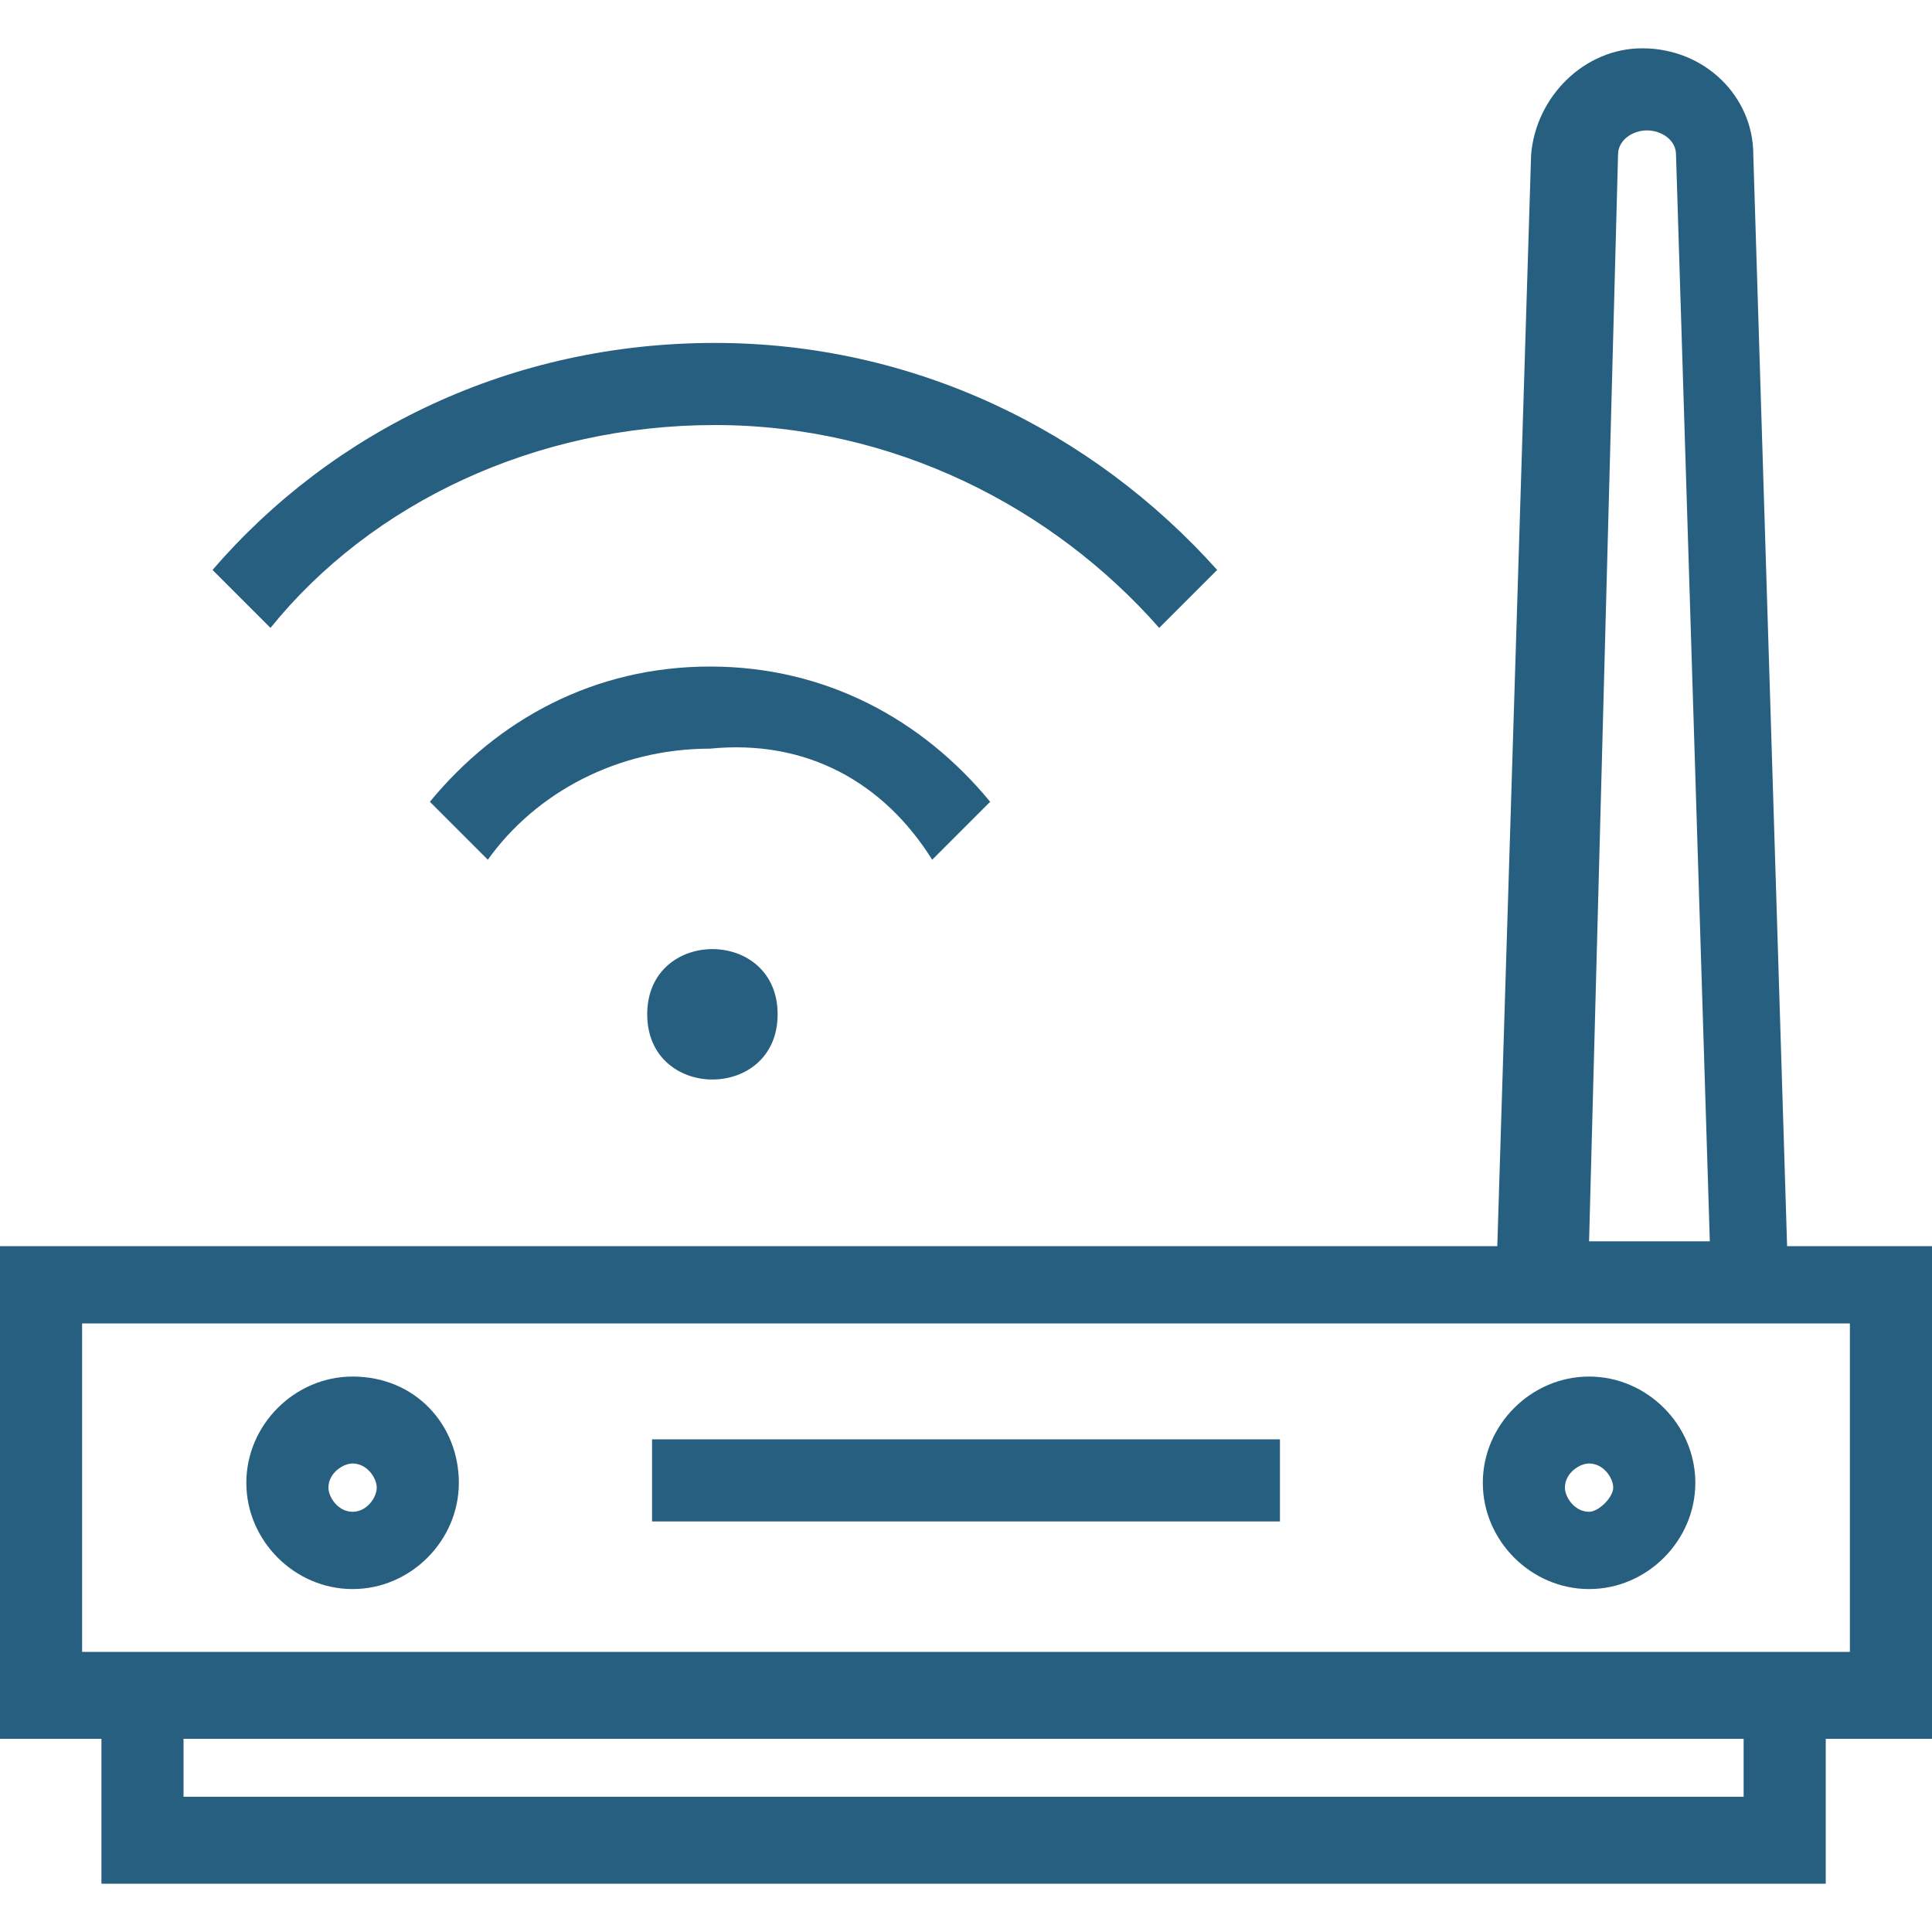
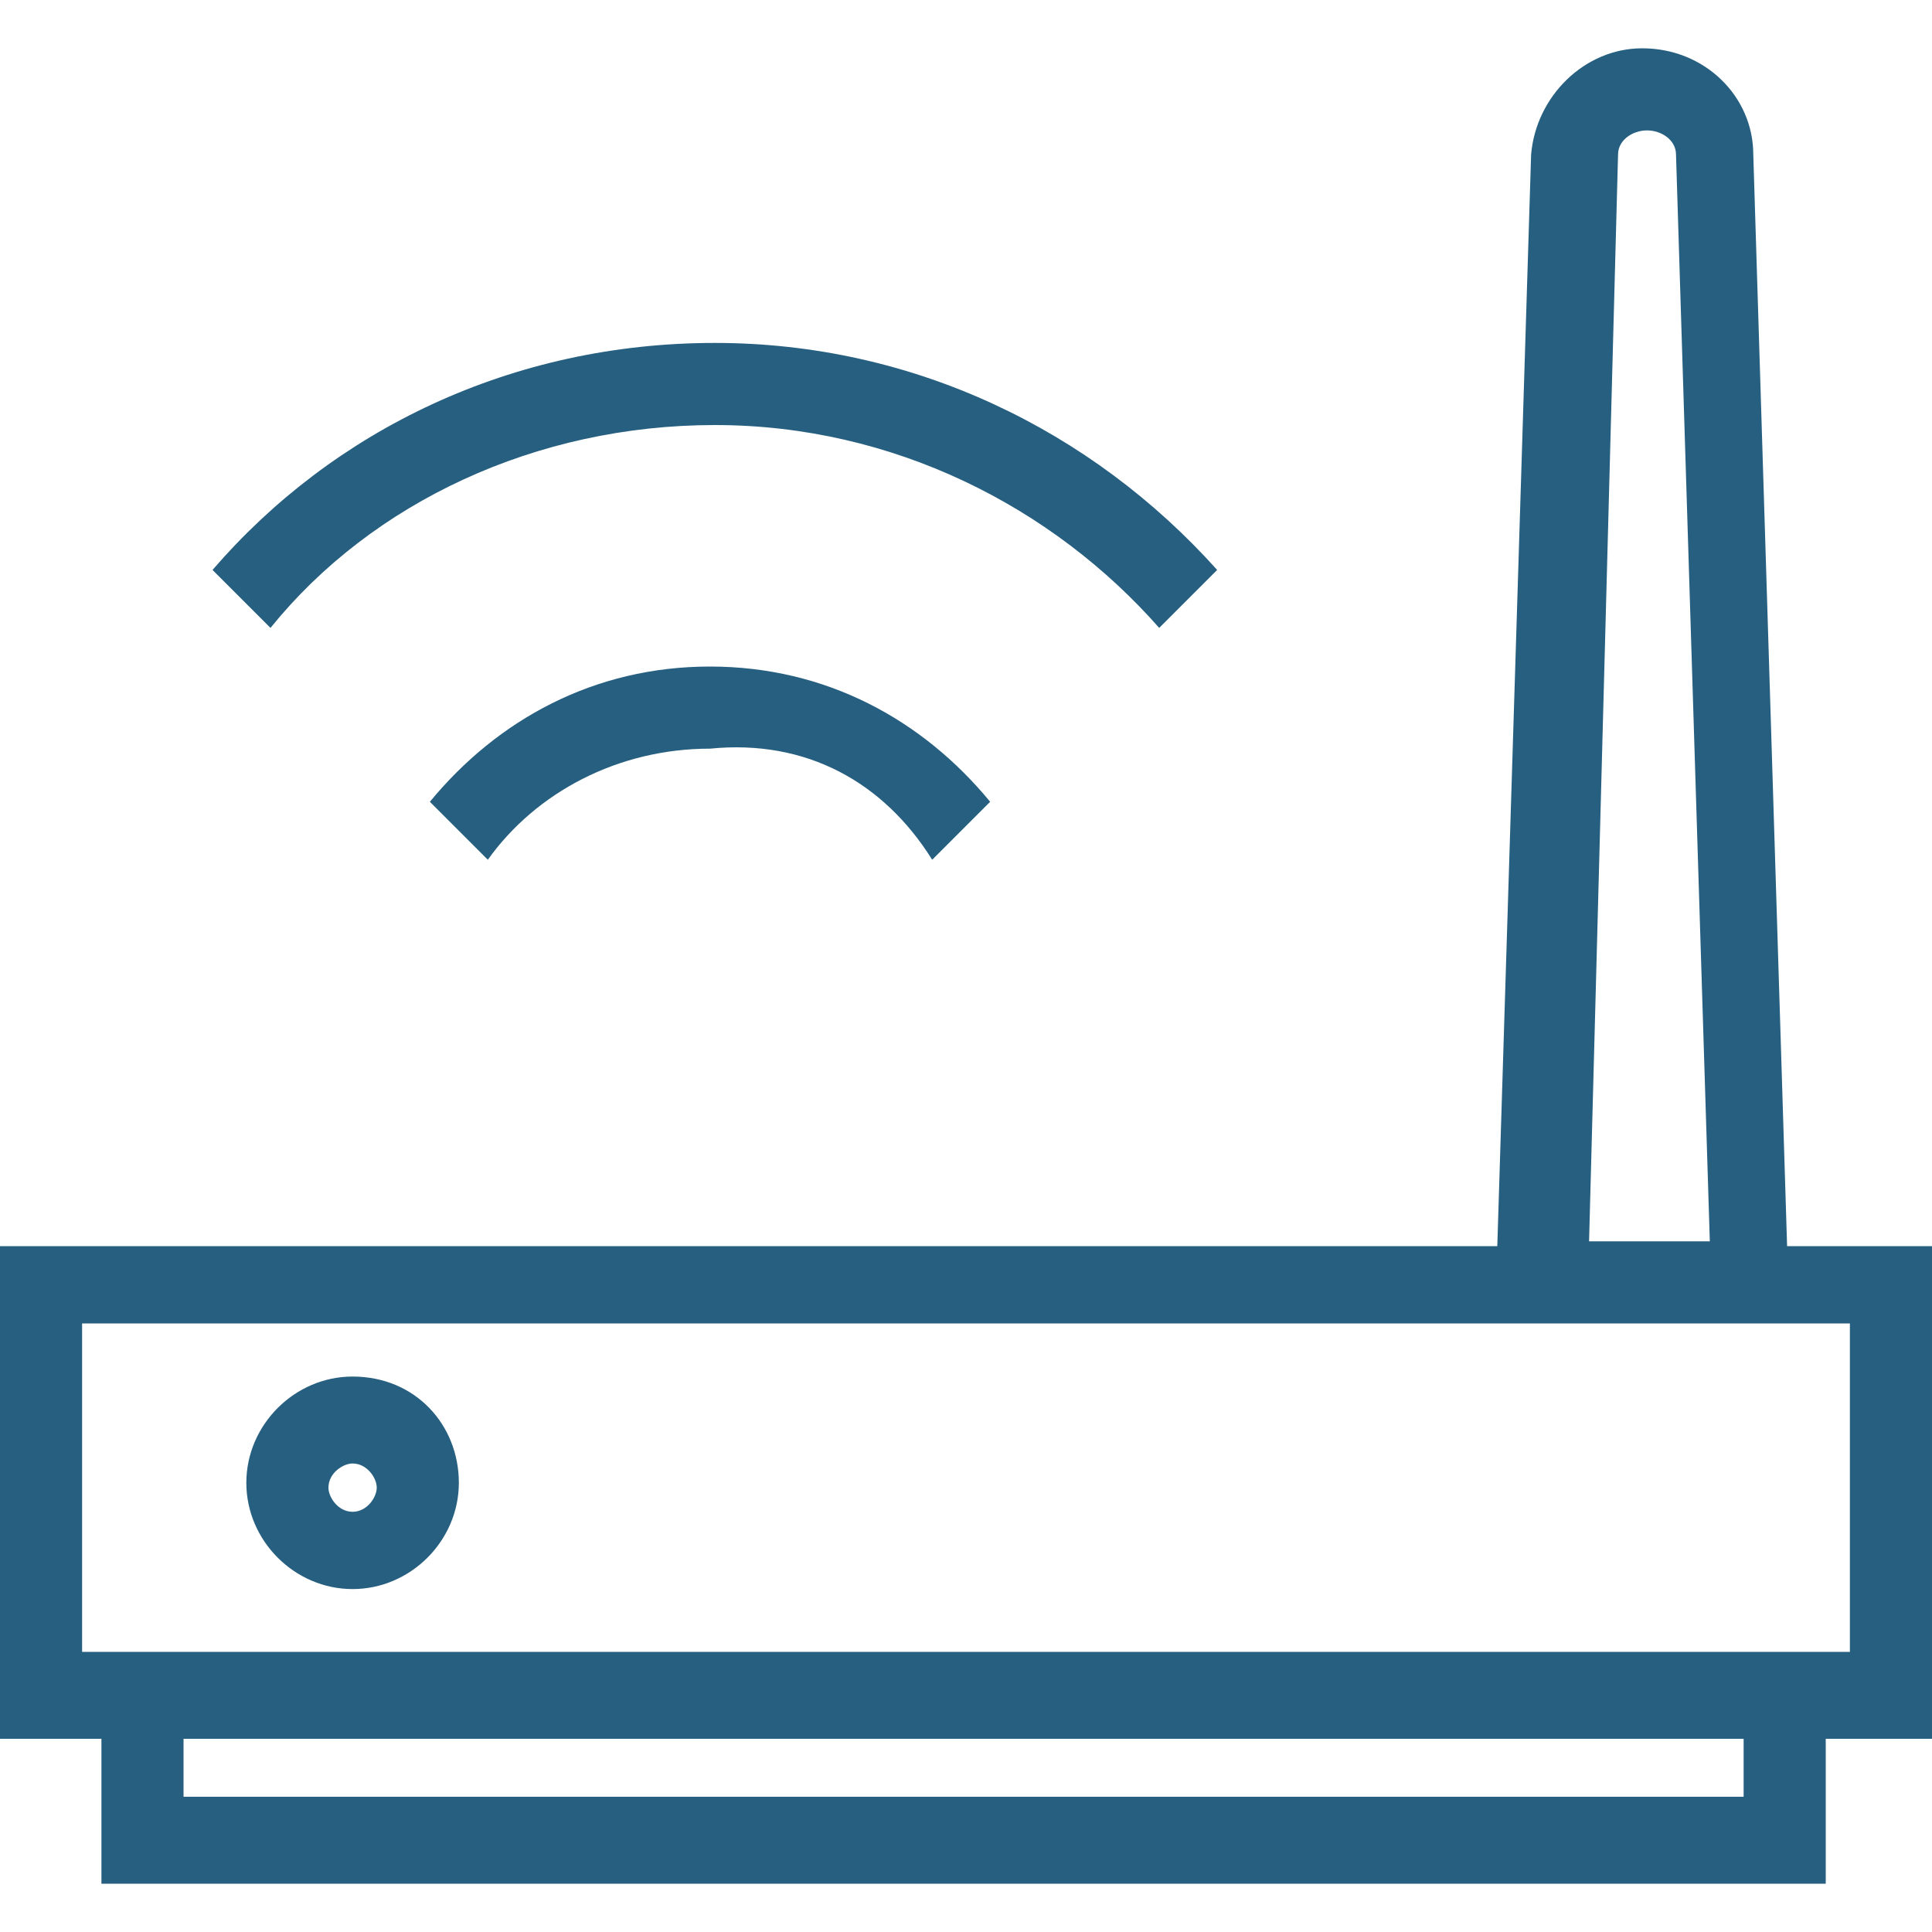
<svg xmlns="http://www.w3.org/2000/svg" version="1.1" width="40" height="40" x="0px" y="0px" viewBox="0 0 40 40" style="enable-background:new 0 0 40 40;" xml:space="preserve">
  <style type="text/css">
	.st0{fill:#275F80;}
</style>
  <path class="st0" d="M40,25.8h-3L36.3,3.2C36.3,2,35.3,1,34,1c-1.2,0-2.2,1-2.3,2.2L31,25.8H0V36h2.1v3h35.7v-3H40V25.8z M33.5,3.2  c0-0.3,0.3-0.5,0.6-0.5s0.6,0.2,0.6,0.5l0.7,22.5h-2.5L33.5,3.2z M36.2,37.2H3.8V36h32.3v1.3H36.2z M38.3,34.2H1.7v-6.8h36.6V34.2  L38.3,34.2z" />
-   <path class="st0" d="M32.9,28.5c-1.2,0-2.2,1-2.2,2.2s1,2.2,2.2,2.2s2.2-1,2.2-2.2C35.1,29.5,34.1,28.5,32.9,28.5z M32.9,31.3  c-0.3,0-0.5-0.3-0.5-0.5c0-0.3,0.3-0.5,0.5-0.5c0.3,0,0.5,0.3,0.5,0.5S33.1,31.3,32.9,31.3z" />
  <path class="st0" d="M7.3,28.5c-1.2,0-2.2,1-2.2,2.2s1,2.2,2.2,2.2s2.2-1,2.2-2.2S8.6,28.5,7.3,28.5z M7.3,31.3  c-0.3,0-0.5-0.3-0.5-0.5c0-0.3,0.3-0.5,0.5-0.5c0.3,0,0.5,0.3,0.5,0.5S7.6,31.3,7.3,31.3z" />
-   <path class="st0" d="M16.1,21c0,1.8-2.7,1.8-2.7,0S16.1,19.2,16.1,21" />
-   <path class="st0" d="M13.5,29.8h13v1.7h-13V29.8z" />
  <path class="st0" d="M14.8,8.8c3.7,0,7,1.7,9.2,4.2l1.2-1.2c-2.6-2.9-6.3-4.7-10.4-4.7c-4.2,0-7.9,1.8-10.4,4.7L5.6,13  C7.7,10.4,11.1,8.8,14.8,8.8L14.8,8.8z" />
  <path class="st0" d="M19.3,17.8l1.2-1.2c-1.4-1.7-3.4-2.8-5.8-2.8s-4.4,1.1-5.8,2.8l1.2,1.2c1-1.4,2.7-2.3,4.6-2.3  C16.7,15.3,18.3,16.2,19.3,17.8L19.3,17.8z" />
</svg>